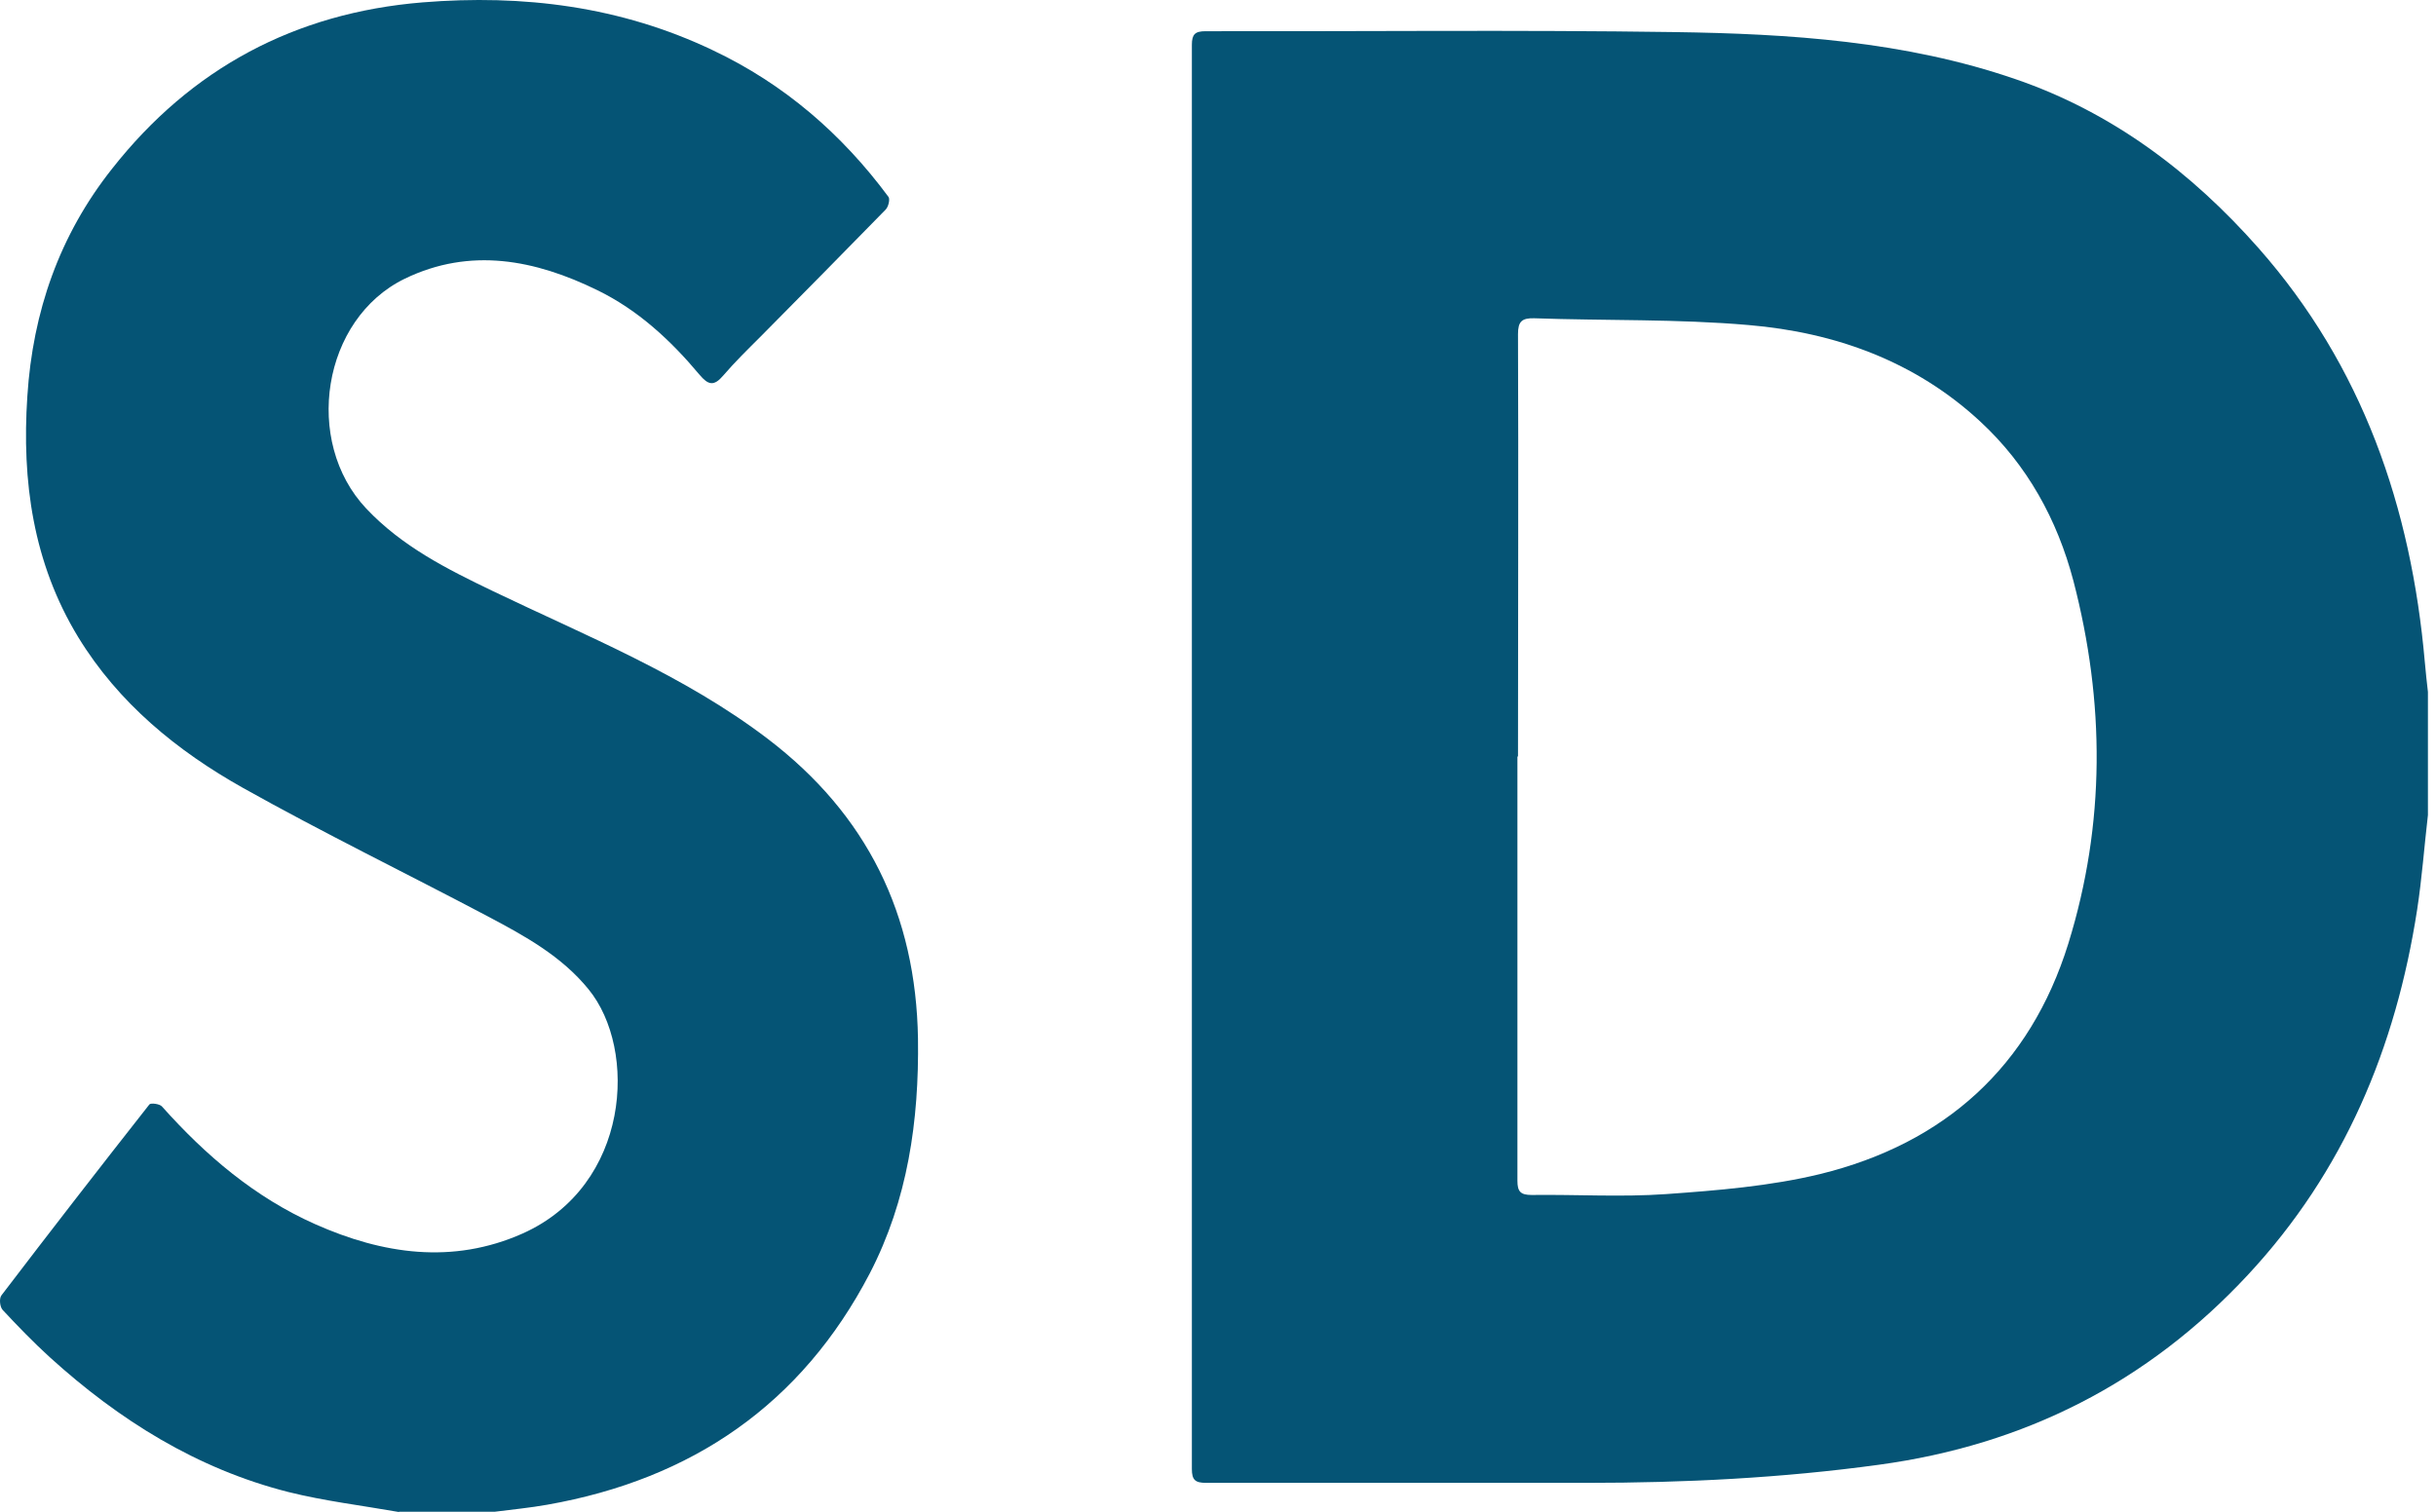
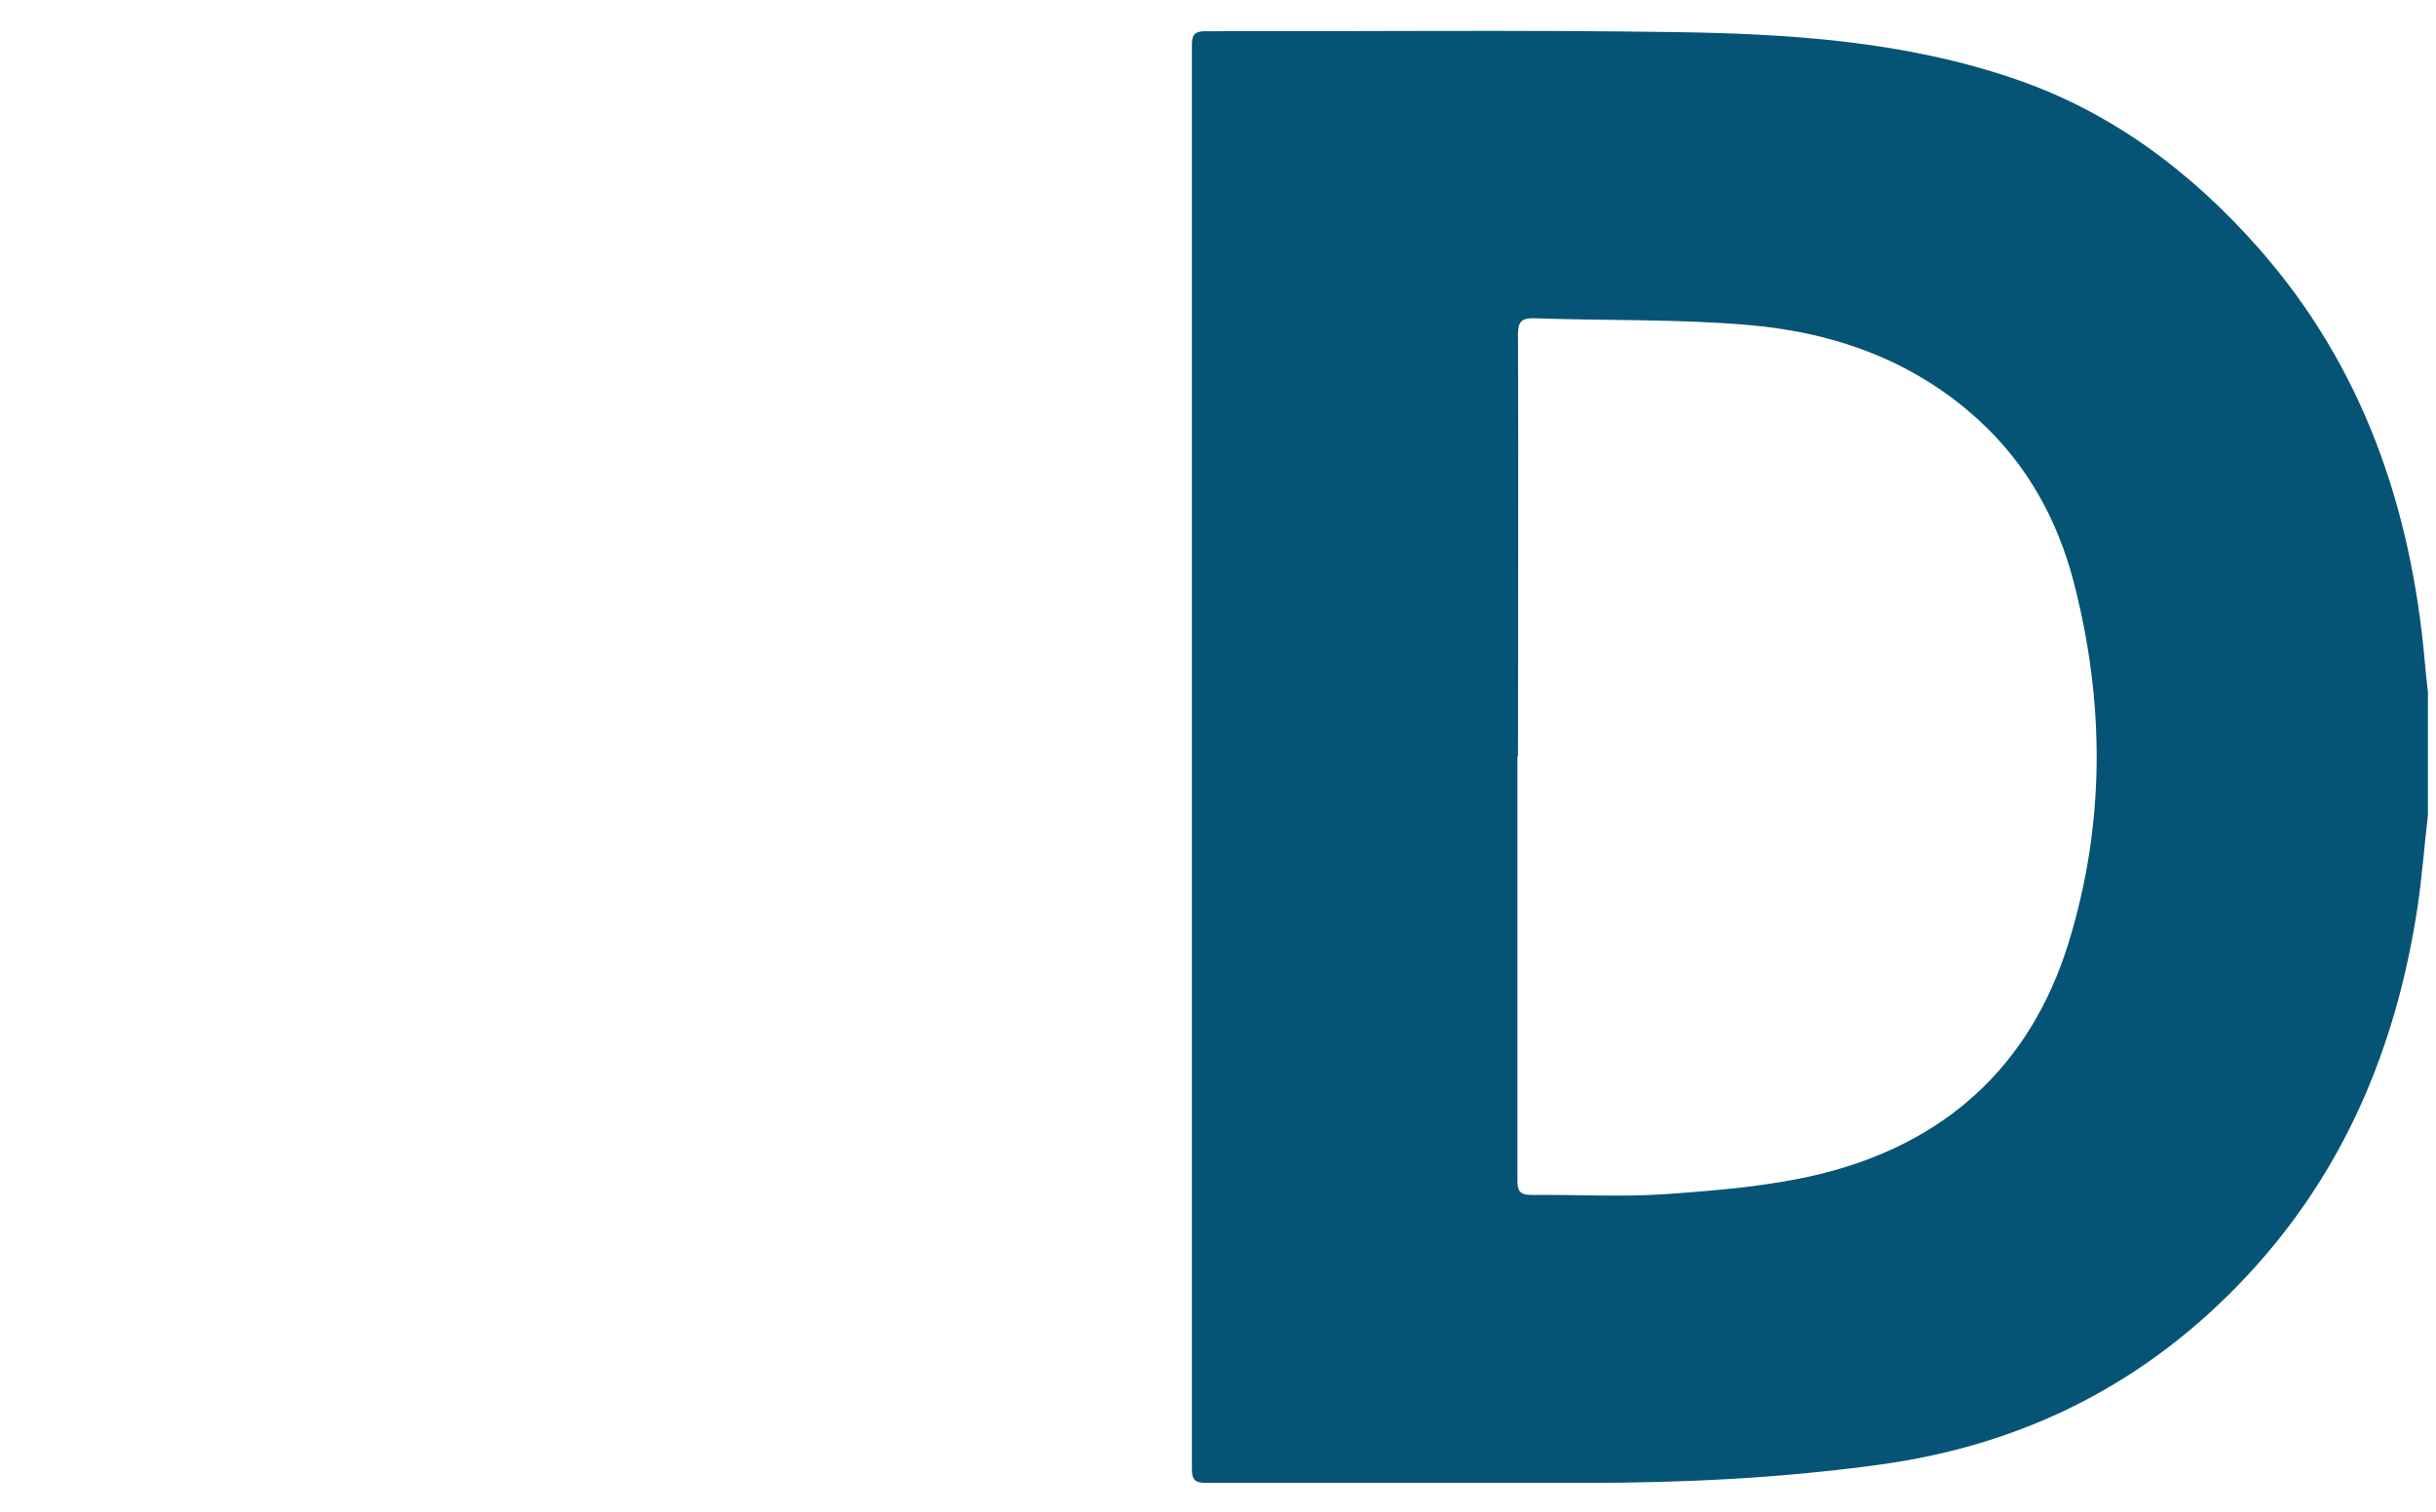
<svg xmlns="http://www.w3.org/2000/svg" width="153" height="95" viewBox="0 0 153 95" fill="none">
  <path d="M152.493 51.202C152.262 53.176 152.119 55.167 151.816 57.141C150.479 65.802 147.235 73.591 141.174 80.099C134.881 86.856 127.162 90.769 118.017 92.013C111.92 92.849 105.806 93.152 99.656 93.152C91.688 93.152 83.719 93.152 75.751 93.152C75.073 93.152 74.859 92.974 74.859 92.28C74.859 62.459 74.859 32.637 74.859 2.815C74.859 2.157 75.055 1.961 75.715 1.961C85.537 1.979 95.36 1.872 105.164 2.015C112.402 2.121 119.639 2.584 126.574 4.967C132.653 7.047 137.644 10.817 141.851 15.583C148.393 22.998 151.442 31.872 152.297 41.581C152.351 42.204 152.422 42.844 152.493 43.466V51.184V51.202ZM95.306 47.503C95.306 56.395 95.306 65.286 95.306 74.177C95.306 74.853 95.502 75.067 96.198 75.067C99.014 75.031 101.831 75.209 104.629 75.013C107.874 74.782 111.172 74.515 114.327 73.751C122.135 71.83 127.501 67.011 129.907 59.275C132.243 51.735 132.207 44.107 130.228 36.495C129.212 32.637 127.322 29.205 124.381 26.484C120.299 22.696 115.272 20.882 109.835 20.42C105.36 20.029 100.85 20.153 96.358 19.993C95.591 19.975 95.342 20.189 95.342 20.989C95.377 29.845 95.342 38.683 95.342 47.539L95.306 47.503Z" fill="#055475" />
-   <path d="M25.07 94.986C22.753 94.577 20.382 94.293 18.1 93.724C12.36 92.265 7.476 89.207 3.126 85.259C2.092 84.317 1.112 83.303 0.167 82.289C-0.011 82.094 -0.065 81.56 0.096 81.365C3.162 77.346 6.264 73.344 9.383 69.379C9.472 69.272 10.025 69.343 10.168 69.503C12.913 72.58 15.997 75.212 19.794 76.901C24.036 78.786 28.422 79.444 32.825 77.488C39.581 74.465 40.062 65.929 36.961 62.141C35.267 60.061 32.968 58.798 30.65 57.571C25.534 54.868 20.311 52.325 15.266 49.498C11.112 47.168 7.44 44.163 4.909 40.02C2.074 35.36 1.361 30.221 1.718 24.886C2.057 19.587 3.732 14.768 7.048 10.589C12.004 4.294 18.528 0.808 26.532 0.15C32.861 -0.365 38.993 0.399 44.769 3.156C49.243 5.272 52.88 8.419 55.803 12.367C55.91 12.509 55.803 12.99 55.625 13.167C53.022 15.835 50.402 18.485 47.781 21.134C46.979 21.934 46.159 22.735 45.428 23.588C44.84 24.282 44.483 24.193 43.931 23.535C42.13 21.383 40.08 19.48 37.531 18.235C33.609 16.315 29.545 15.515 25.427 17.506C20.222 20.032 19.027 27.732 23.003 31.946C25.249 34.329 28.083 35.752 30.971 37.139C36.854 39.966 42.95 42.402 48.209 46.404C54.466 51.169 57.532 57.447 57.657 65.253C57.728 70.393 57.015 75.389 54.627 79.995C50.348 88.211 43.467 92.923 34.376 94.524C33.288 94.719 32.165 94.826 31.06 94.968H25.052L25.07 94.986Z" fill="#055475" />
</svg>